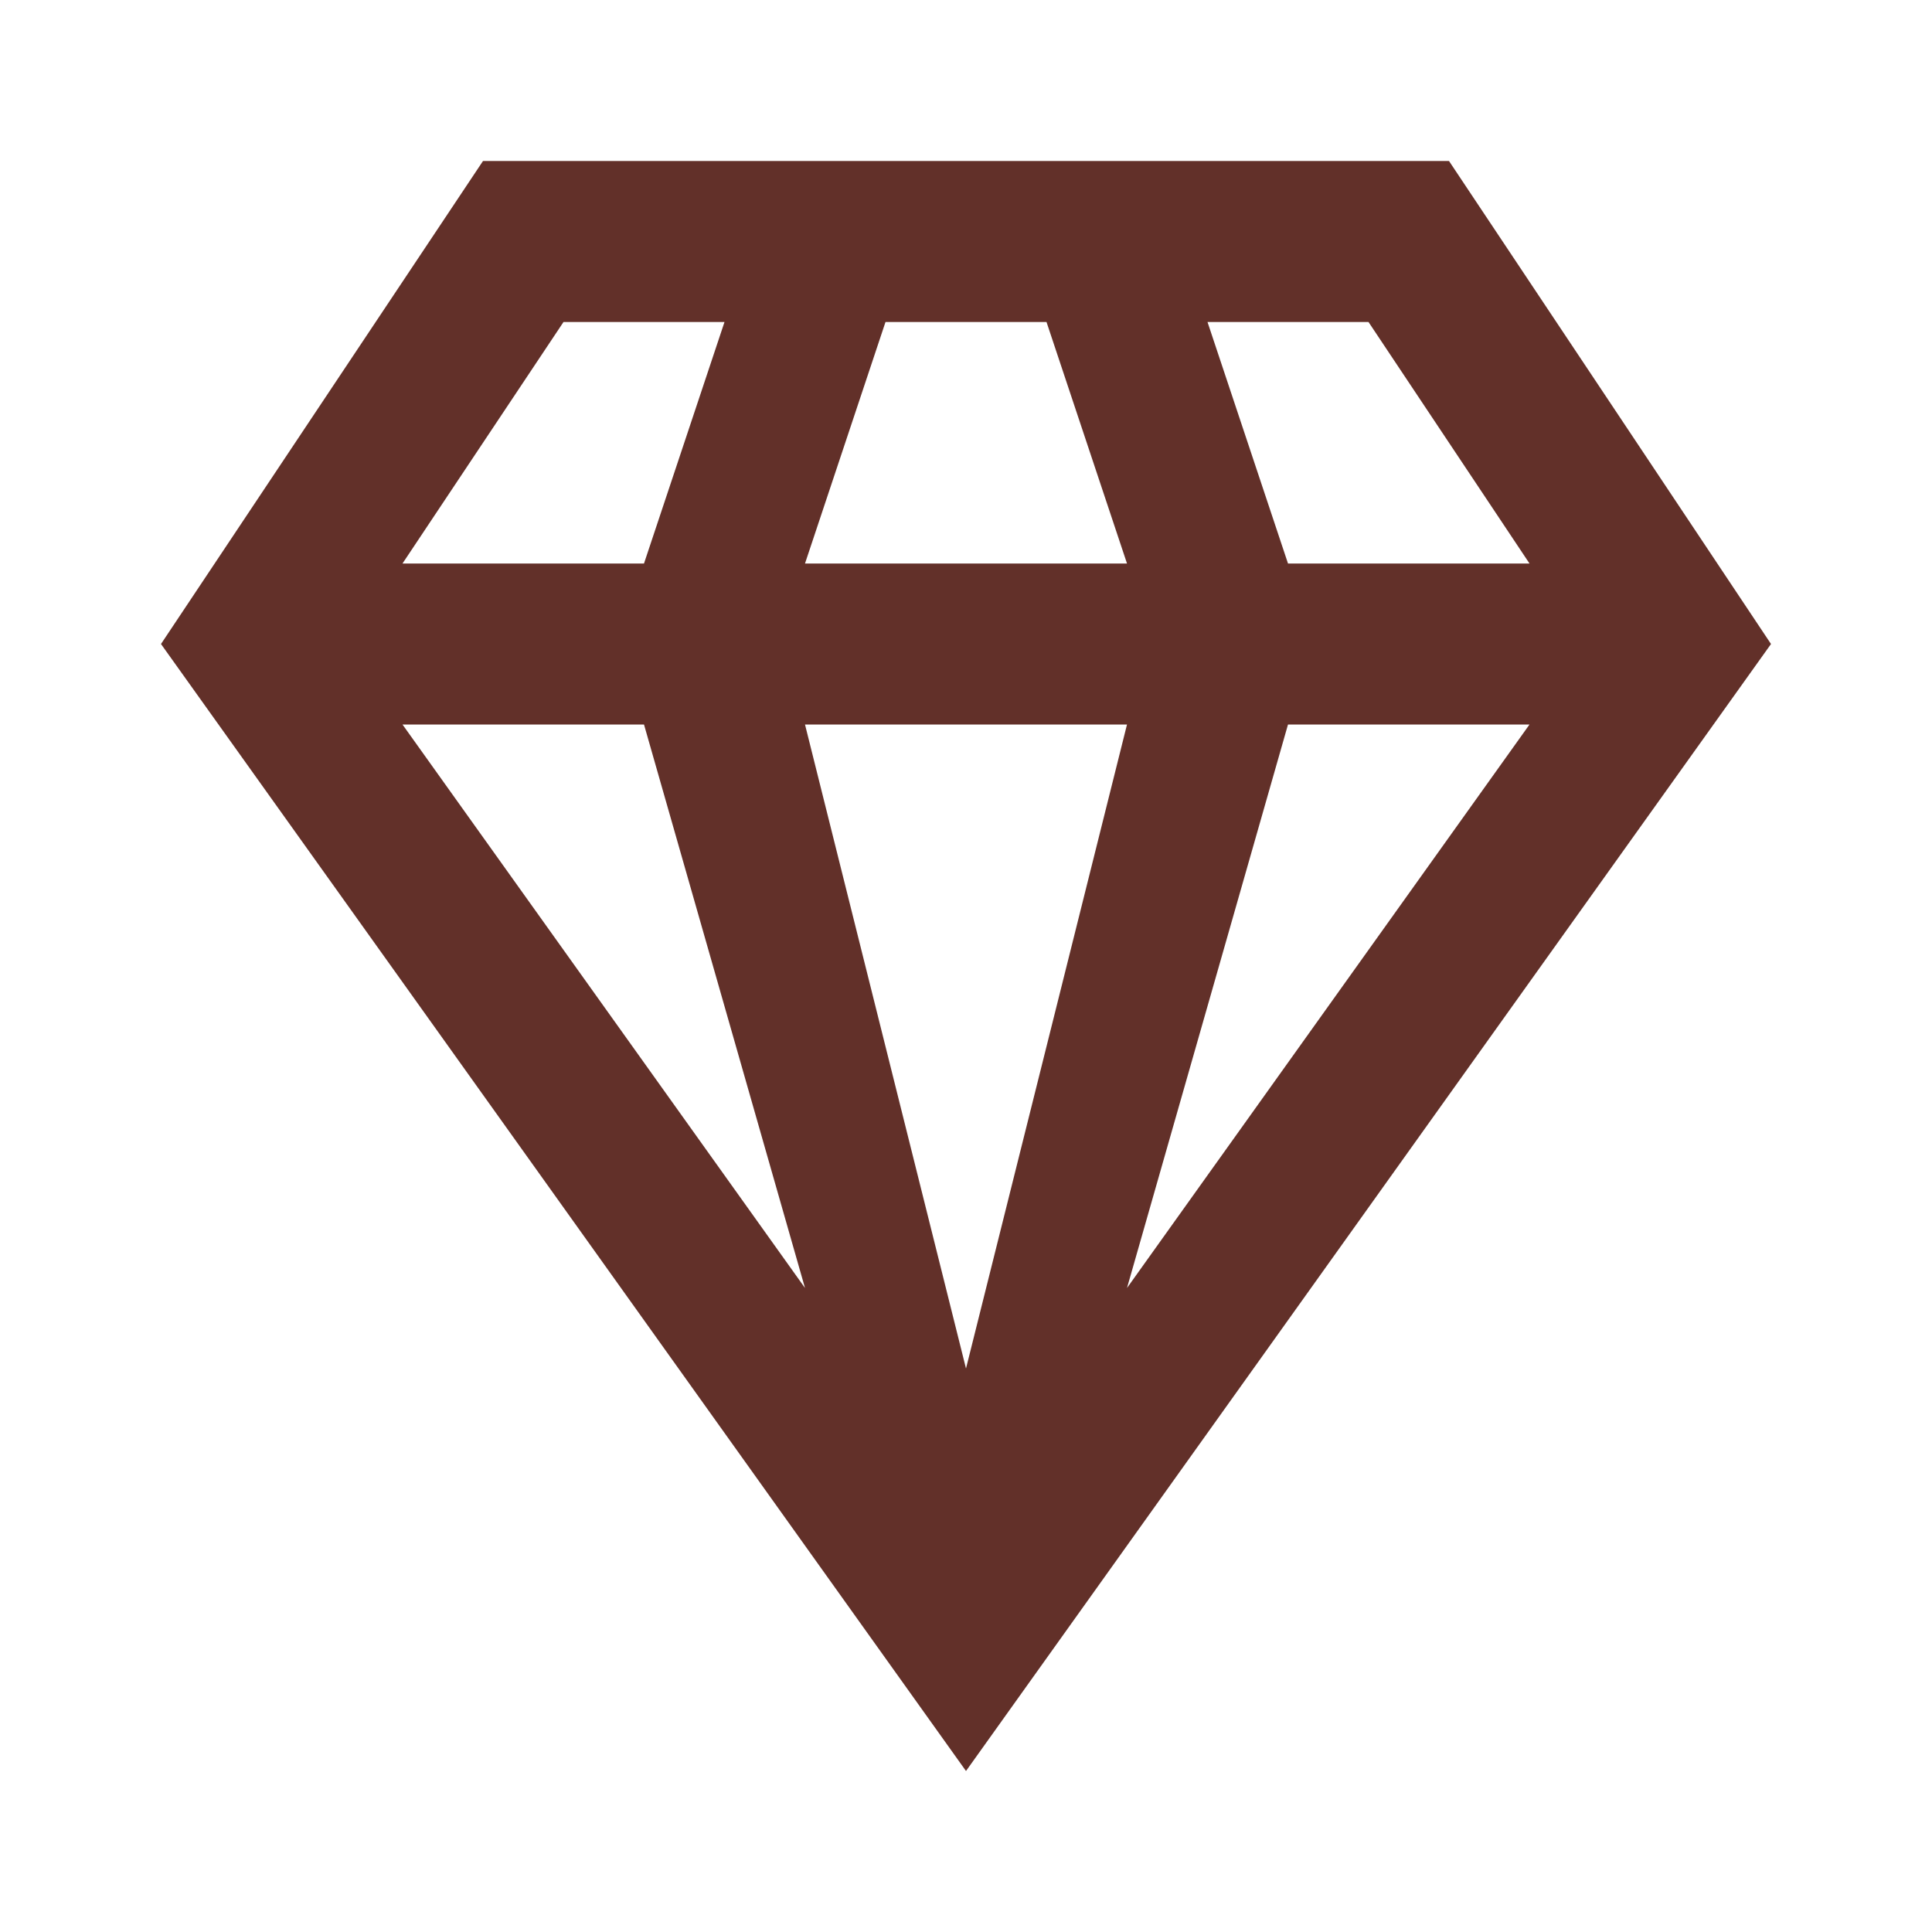
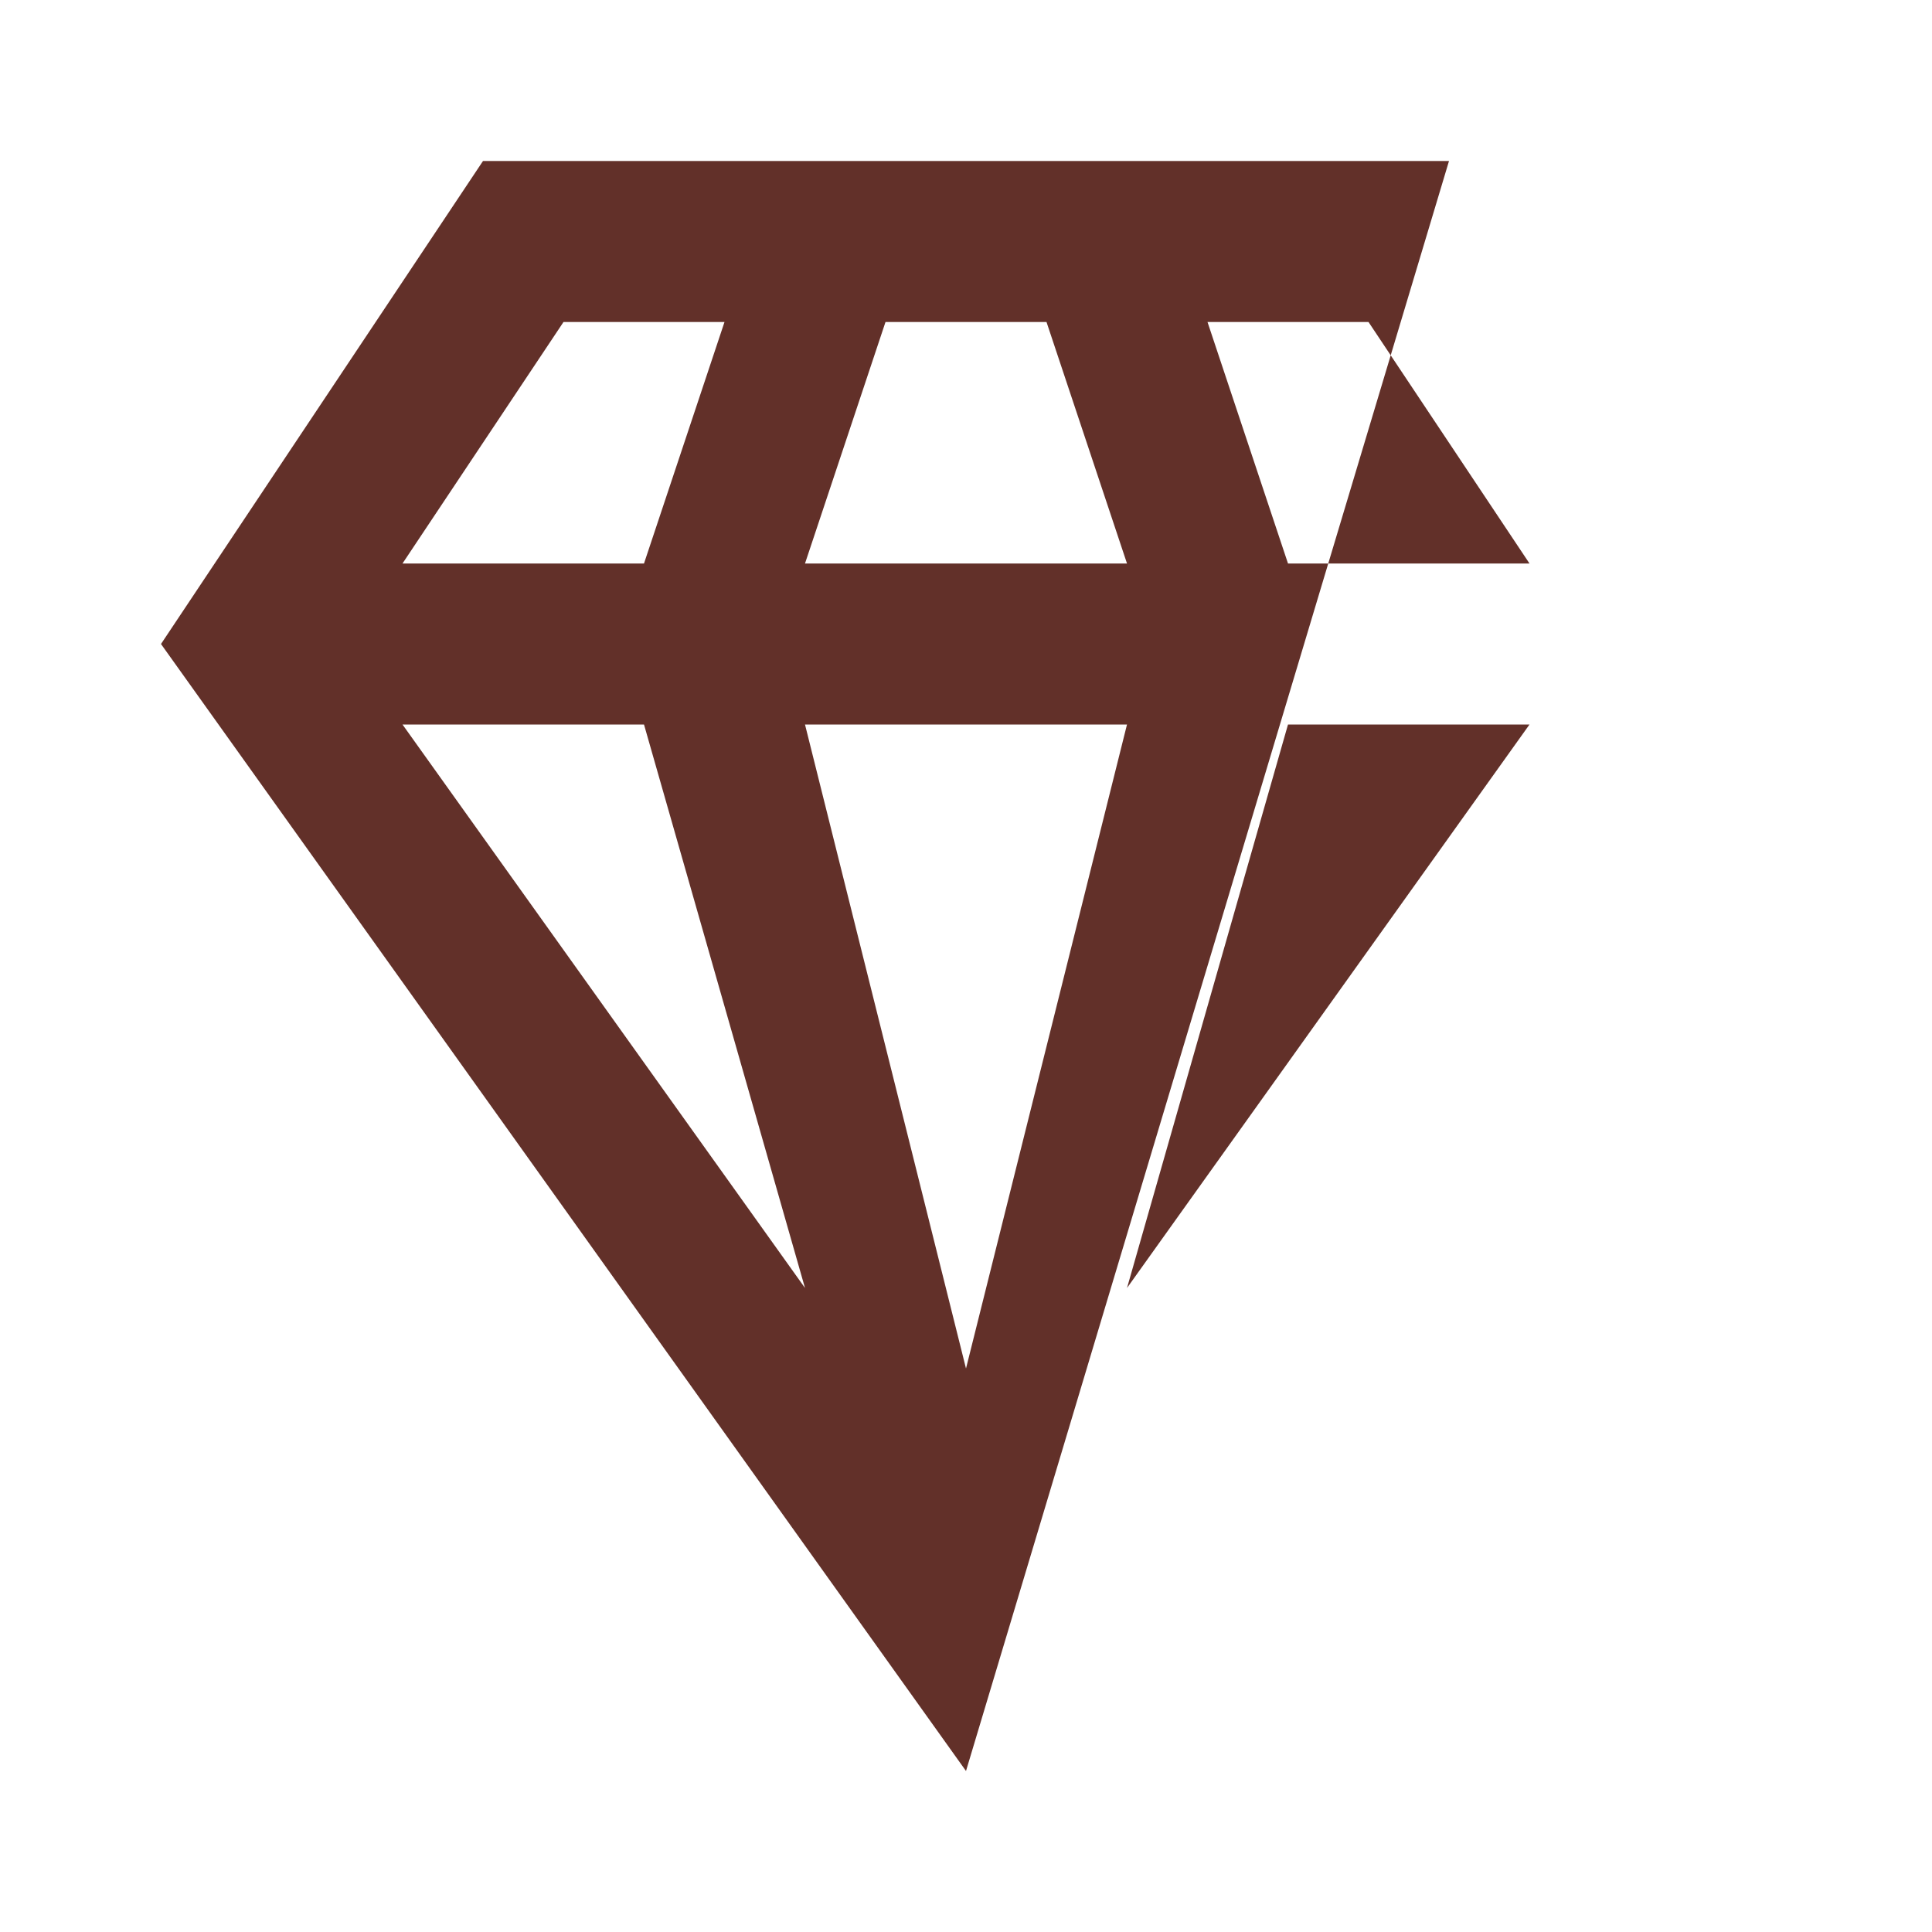
<svg xmlns="http://www.w3.org/2000/svg" fill="none" viewBox="0 0 36 36" height="36" width="36">
-   <path fill="#623029" d="M24 13.5H28.5L21 24M15 13.5H21L18 25.5M7.5 13.5H12L15 24M22.5 6H25.5L28.5 10.5H24M16.5 6H19.5L21 10.5H15M10.5 6H13.5L12 10.5H7.5M9 3L3 12L18 33L33 12L27 3H9Z" />
+   <path fill="#623029" d="M24 13.5H28.5L21 24M15 13.5H21L18 25.5M7.5 13.5H12L15 24M22.5 6H25.5L28.5 10.5H24M16.5 6H19.5L21 10.5H15M10.5 6H13.5L12 10.5H7.5M9 3L3 12L18 33L27 3H9Z" />
</svg>